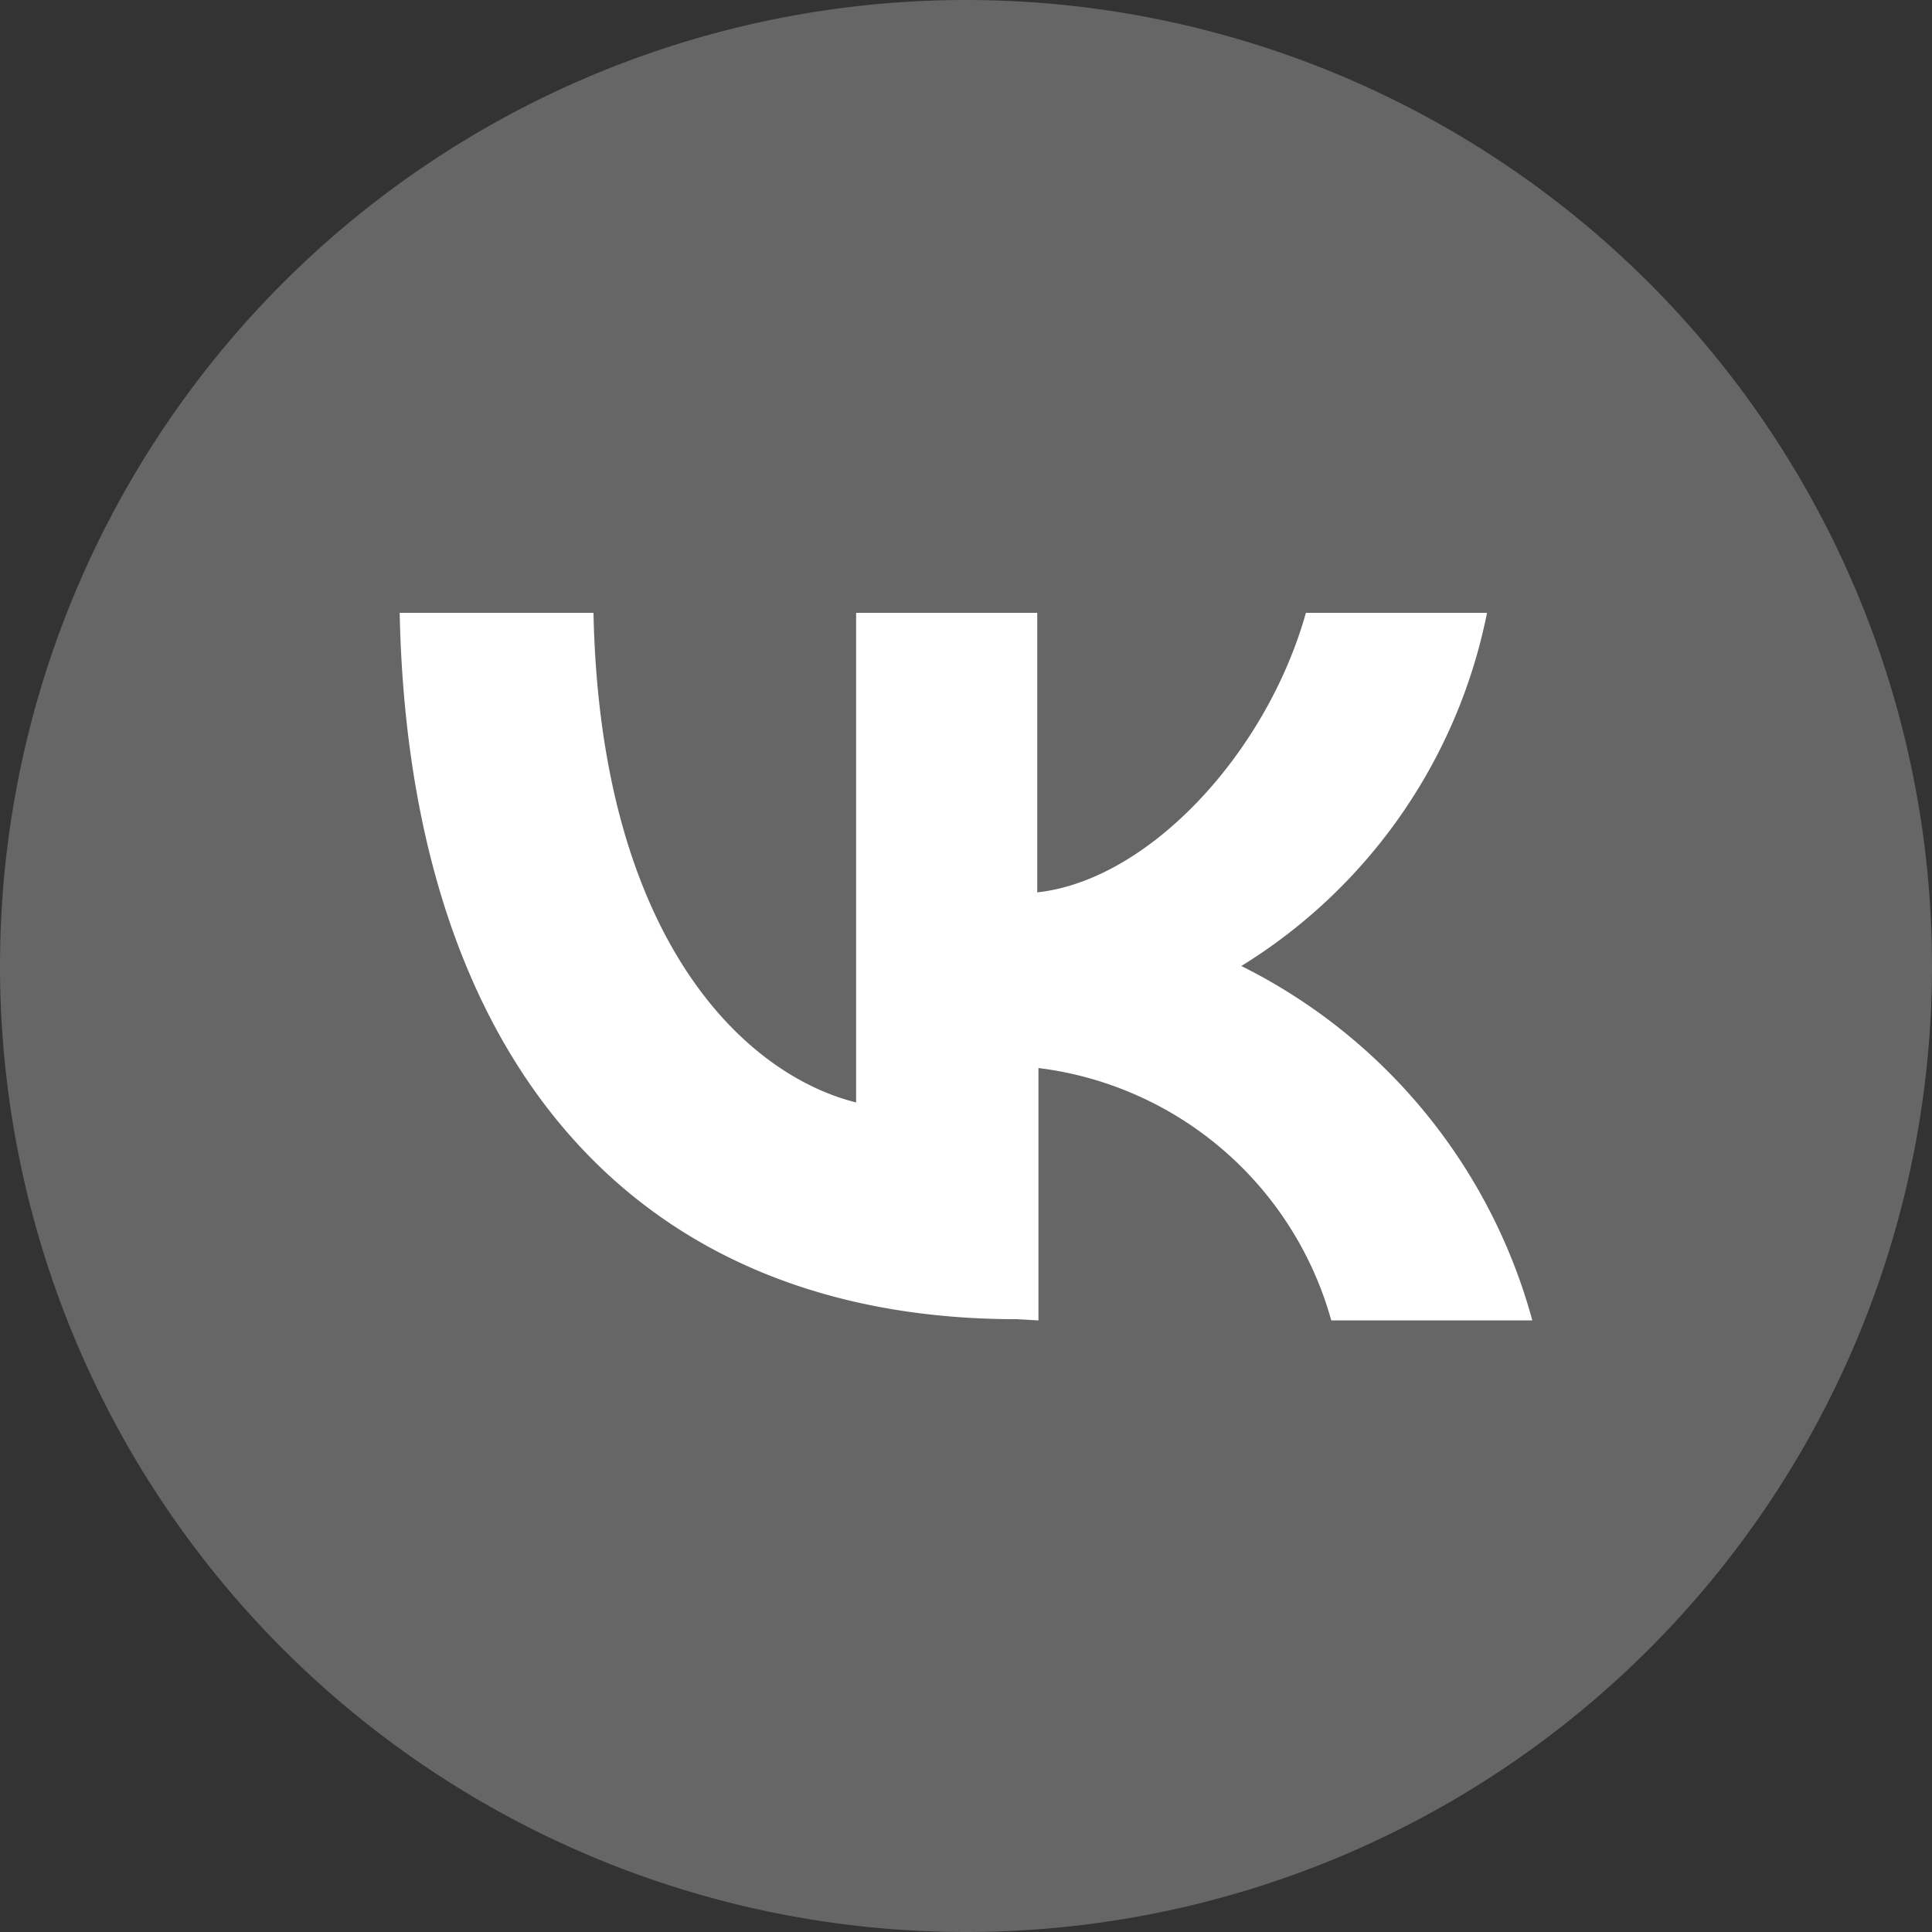
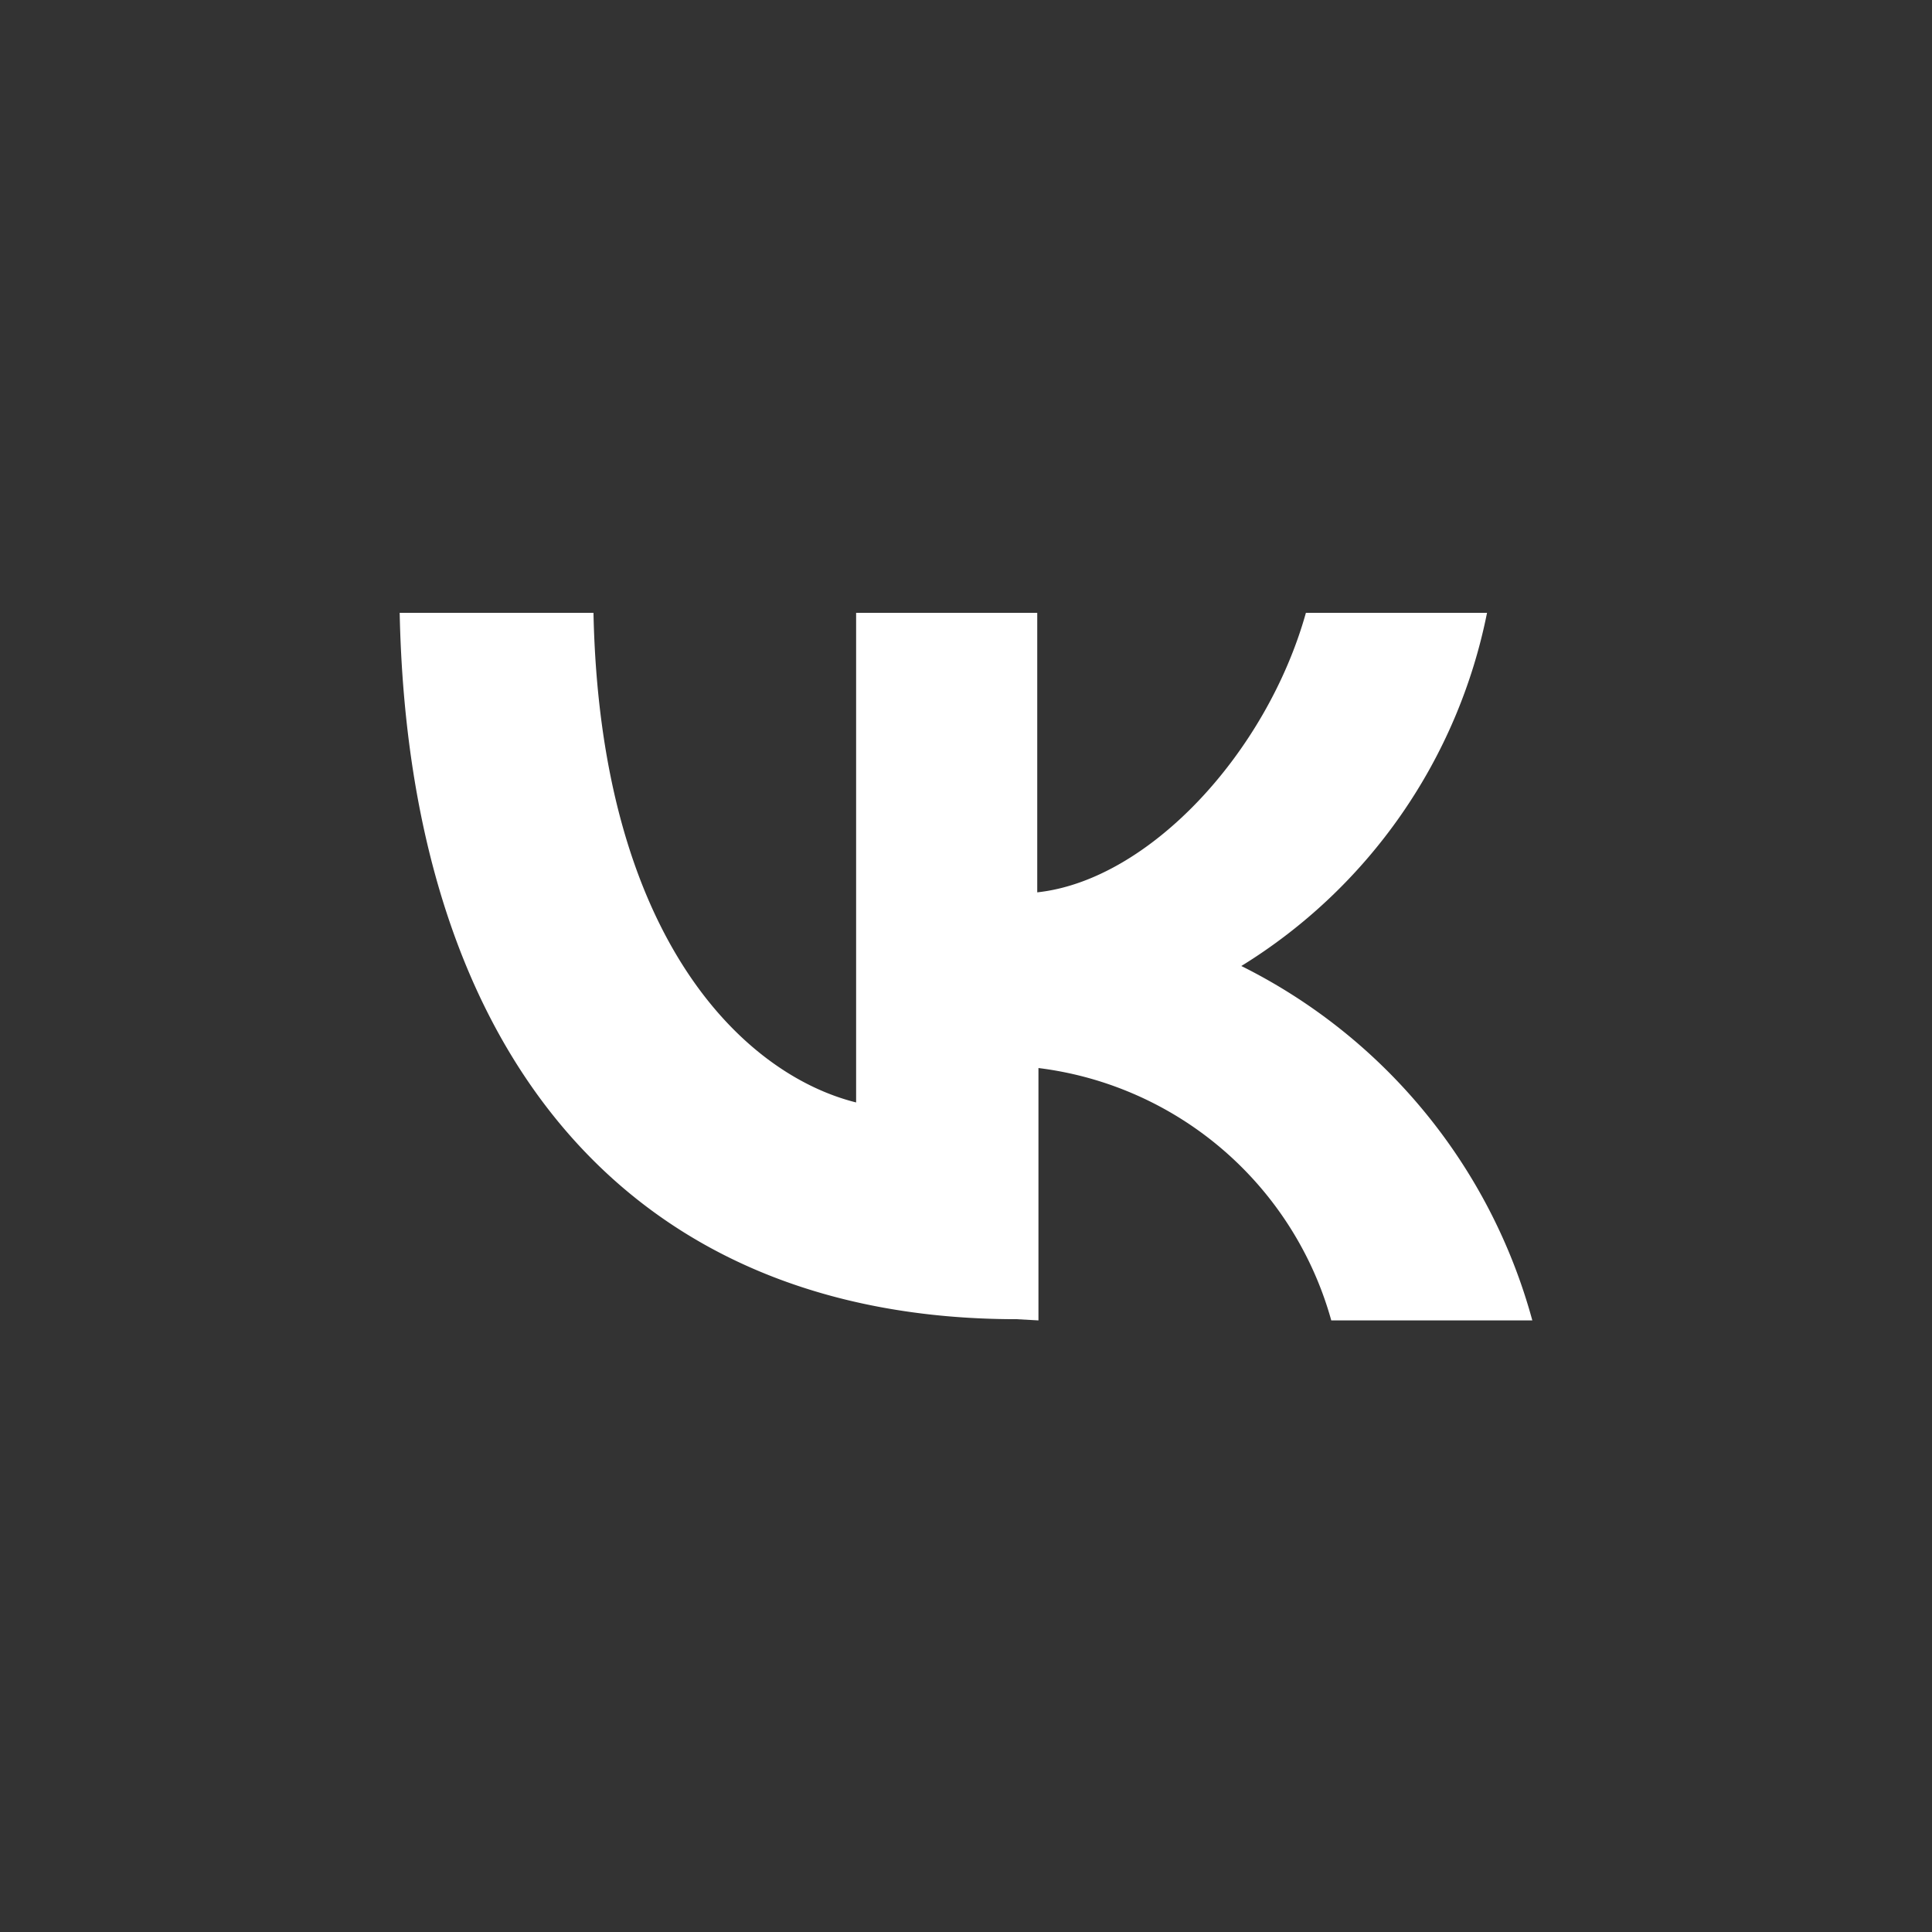
<svg xmlns="http://www.w3.org/2000/svg" viewBox="0 0 32 32">
  <rect x="0" y="0" width="32" height="32" fill="#333333" stroke="none" />
  <defs>
    <style>.cls-1{fill:#666;}.cls-2{fill:#fff;}</style>
  </defs>
  <title>вк сер</title>
  <g id="Слой_2" data-name="Слой 2">
    <g id="Слой_1-2" data-name="Слой 1">
-       <path class="cls-1" d="M16,0h0A16,16,0,0,1,32,16h0A16,16,0,0,1,16,32h0A16,16,0,0,1,0,16H0A16,16,0,0,1,16,0Z" />
      <path class="cls-2" d="M16.84,21.85c-6.41,0-10.07-4.39-10.22-11.7H9.83c.11,5.36,2.47,7.64,4.35,8.11V10.15h3v4.63c1.85-.2,3.8-2.31,4.45-4.63h3A8.92,8.92,0,0,1,20.56,16a9.28,9.28,0,0,1,4.82,5.87H22.05a5.77,5.77,0,0,0-4.85-4.18v4.18Z" />
    </g>
  </g>
</svg>